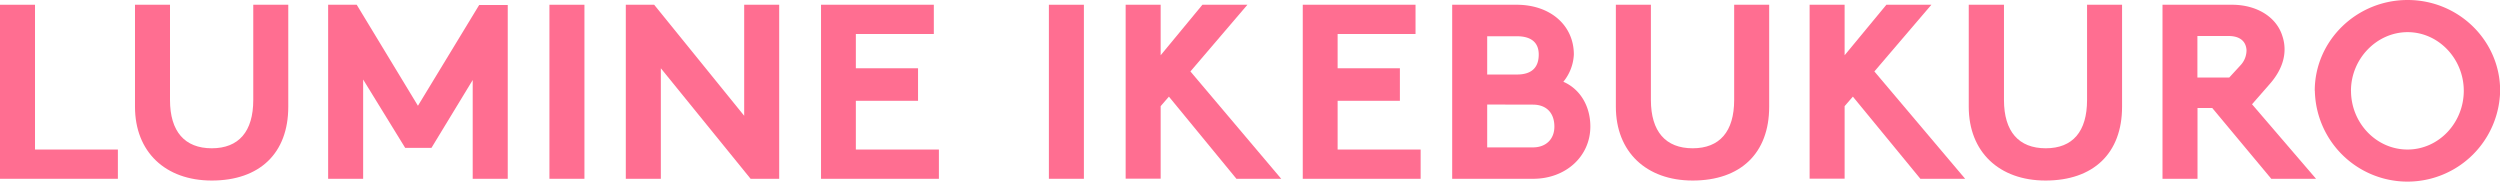
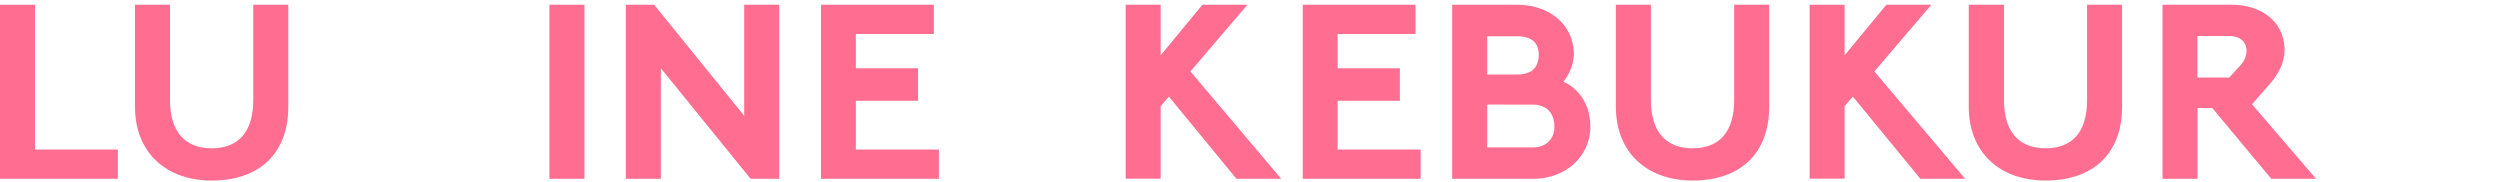
<svg xmlns="http://www.w3.org/2000/svg" viewBox="0 0 699.86 50.9">
  <defs>
    <style>.cls-1{fill:#ff6e91;}</style>
  </defs>
  <g id="レイヤー_2" data-name="レイヤー 2">
    <g id="デザイン">
-       <path class="cls-1" d="M9.8,1.33V41.86H33v8.19H0V1.33Z" />
+       <path class="cls-1" d="M9.8,1.33V41.86H33v8.19H0V1.33" />
      <path class="cls-1" d="M37.79,29.89V1.33h9.8V28c0,8.82,4.13,13.51,11.69,13.51S70.9,36.82,70.9,28V1.33h9.8V29.89c0,13-8,20.65-21.42,20.65C46.26,50.54,37.79,42.49,37.79,29.89Z" />
-       <path class="cls-1" d="M101.66,22.26V50.05h-9.8V1.33h8L117,29.61,134.14,1.4h8V50.05h-9.81V22.4l-11.55,19h-7.35Z" />
      <path class="cls-1" d="M153.81,1.33h9.8V50.05h-9.8Z" />
      <path class="cls-1" d="M183.13,1.33l25.2,31.08V1.33h9.8V50.05h-8L185,19.11V50.05h-9.81V1.33Z" />
      <path class="cls-1" d="M257,19.11v9.1H239.59V41.86h23.25v8.19h-33V1.33h31.58V9.52H239.59v9.59Z" />
-       <path class="cls-1" d="M293.63,1.33h9.8V50.05h-9.8Z" />
      <path class="cls-1" d="M358.67,50.05H346.13l-18.9-23-2.31,2.66v20.3h-9.8V1.33h9.8V15.47L336.61,1.33h12.6L333.25,20Z" />
      <path class="cls-1" d="M391.89,19.11v9.1H374.46V41.86H397.7v8.19h-33V1.33h31.57V9.52H374.46v9.59Z" />
      <path class="cls-1" d="M406.53,50.05V1.33h18.06c9.39,0,16,5.74,16,13.93a13,13,0,0,1-2.94,7.63c4.62,2,7.56,6.72,7.56,12.53,0,8.33-6.86,14.63-16,14.63Zm9.8-29.19h8.33c4.06,0,6.1-1.89,6.1-5.6,0-3.36-2.11-5.11-6.1-5.11h-8.33Zm0,8.4v12h12.81c3.65,0,6-2.31,6-5.81,0-3.85-2.24-6.16-6-6.16Z" />
      <path class="cls-1" d="M452.35,29.89V1.33h9.81V28c0,8.82,4.13,13.51,11.69,13.51S485.47,36.82,485.47,28V1.33h9.8V29.89c0,13-8,20.65-21.42,20.65C460.83,50.54,452.35,42.49,452.35,29.89Z" />
      <path class="cls-1" d="M550.13,50.05H537.6l-18.9-23-2.31,2.66v20.3h-9.8V1.33h9.8V15.47L528.08,1.33h12.6L524.72,20Z" />
      <path class="cls-1" d="M551.14,29.89V1.33H561V28c0,8.82,4.13,13.51,11.69,13.51S584.26,36.82,584.26,28V1.33h9.8V29.89c0,13-8,20.65-21.42,20.65C559.62,50.54,551.14,42.49,551.14,29.89Z" />
      <path class="cls-1" d="M605.38,1.33h19.46c6.86,0,12.39,3.36,14.07,8.68,1.54,4.55.28,9.24-3.57,13.58l-4.9,5.6,17.92,20.86H635.83L619.31,30.24h-4.13V50.05h-9.8ZM624.07,21.7l3.15-3.43A6.14,6.14,0,0,0,628.9,14c-.21-2.87-2.38-3.92-5-3.92h-8.75V21.7Z" />
-       <path class="cls-1" d="M648,25.41C648,11.41,659.68,0,674,0s25.9,11.41,25.9,25.41a25.94,25.94,0,0,1-51.87,0Zm10.15,0c0,9,7.07,16.45,15.82,16.45s15.75-7.49,15.75-16.45S682.64,9,674,9,658.14,16.45,658.14,25.41Z" />
    </g>
  </g>
</svg>